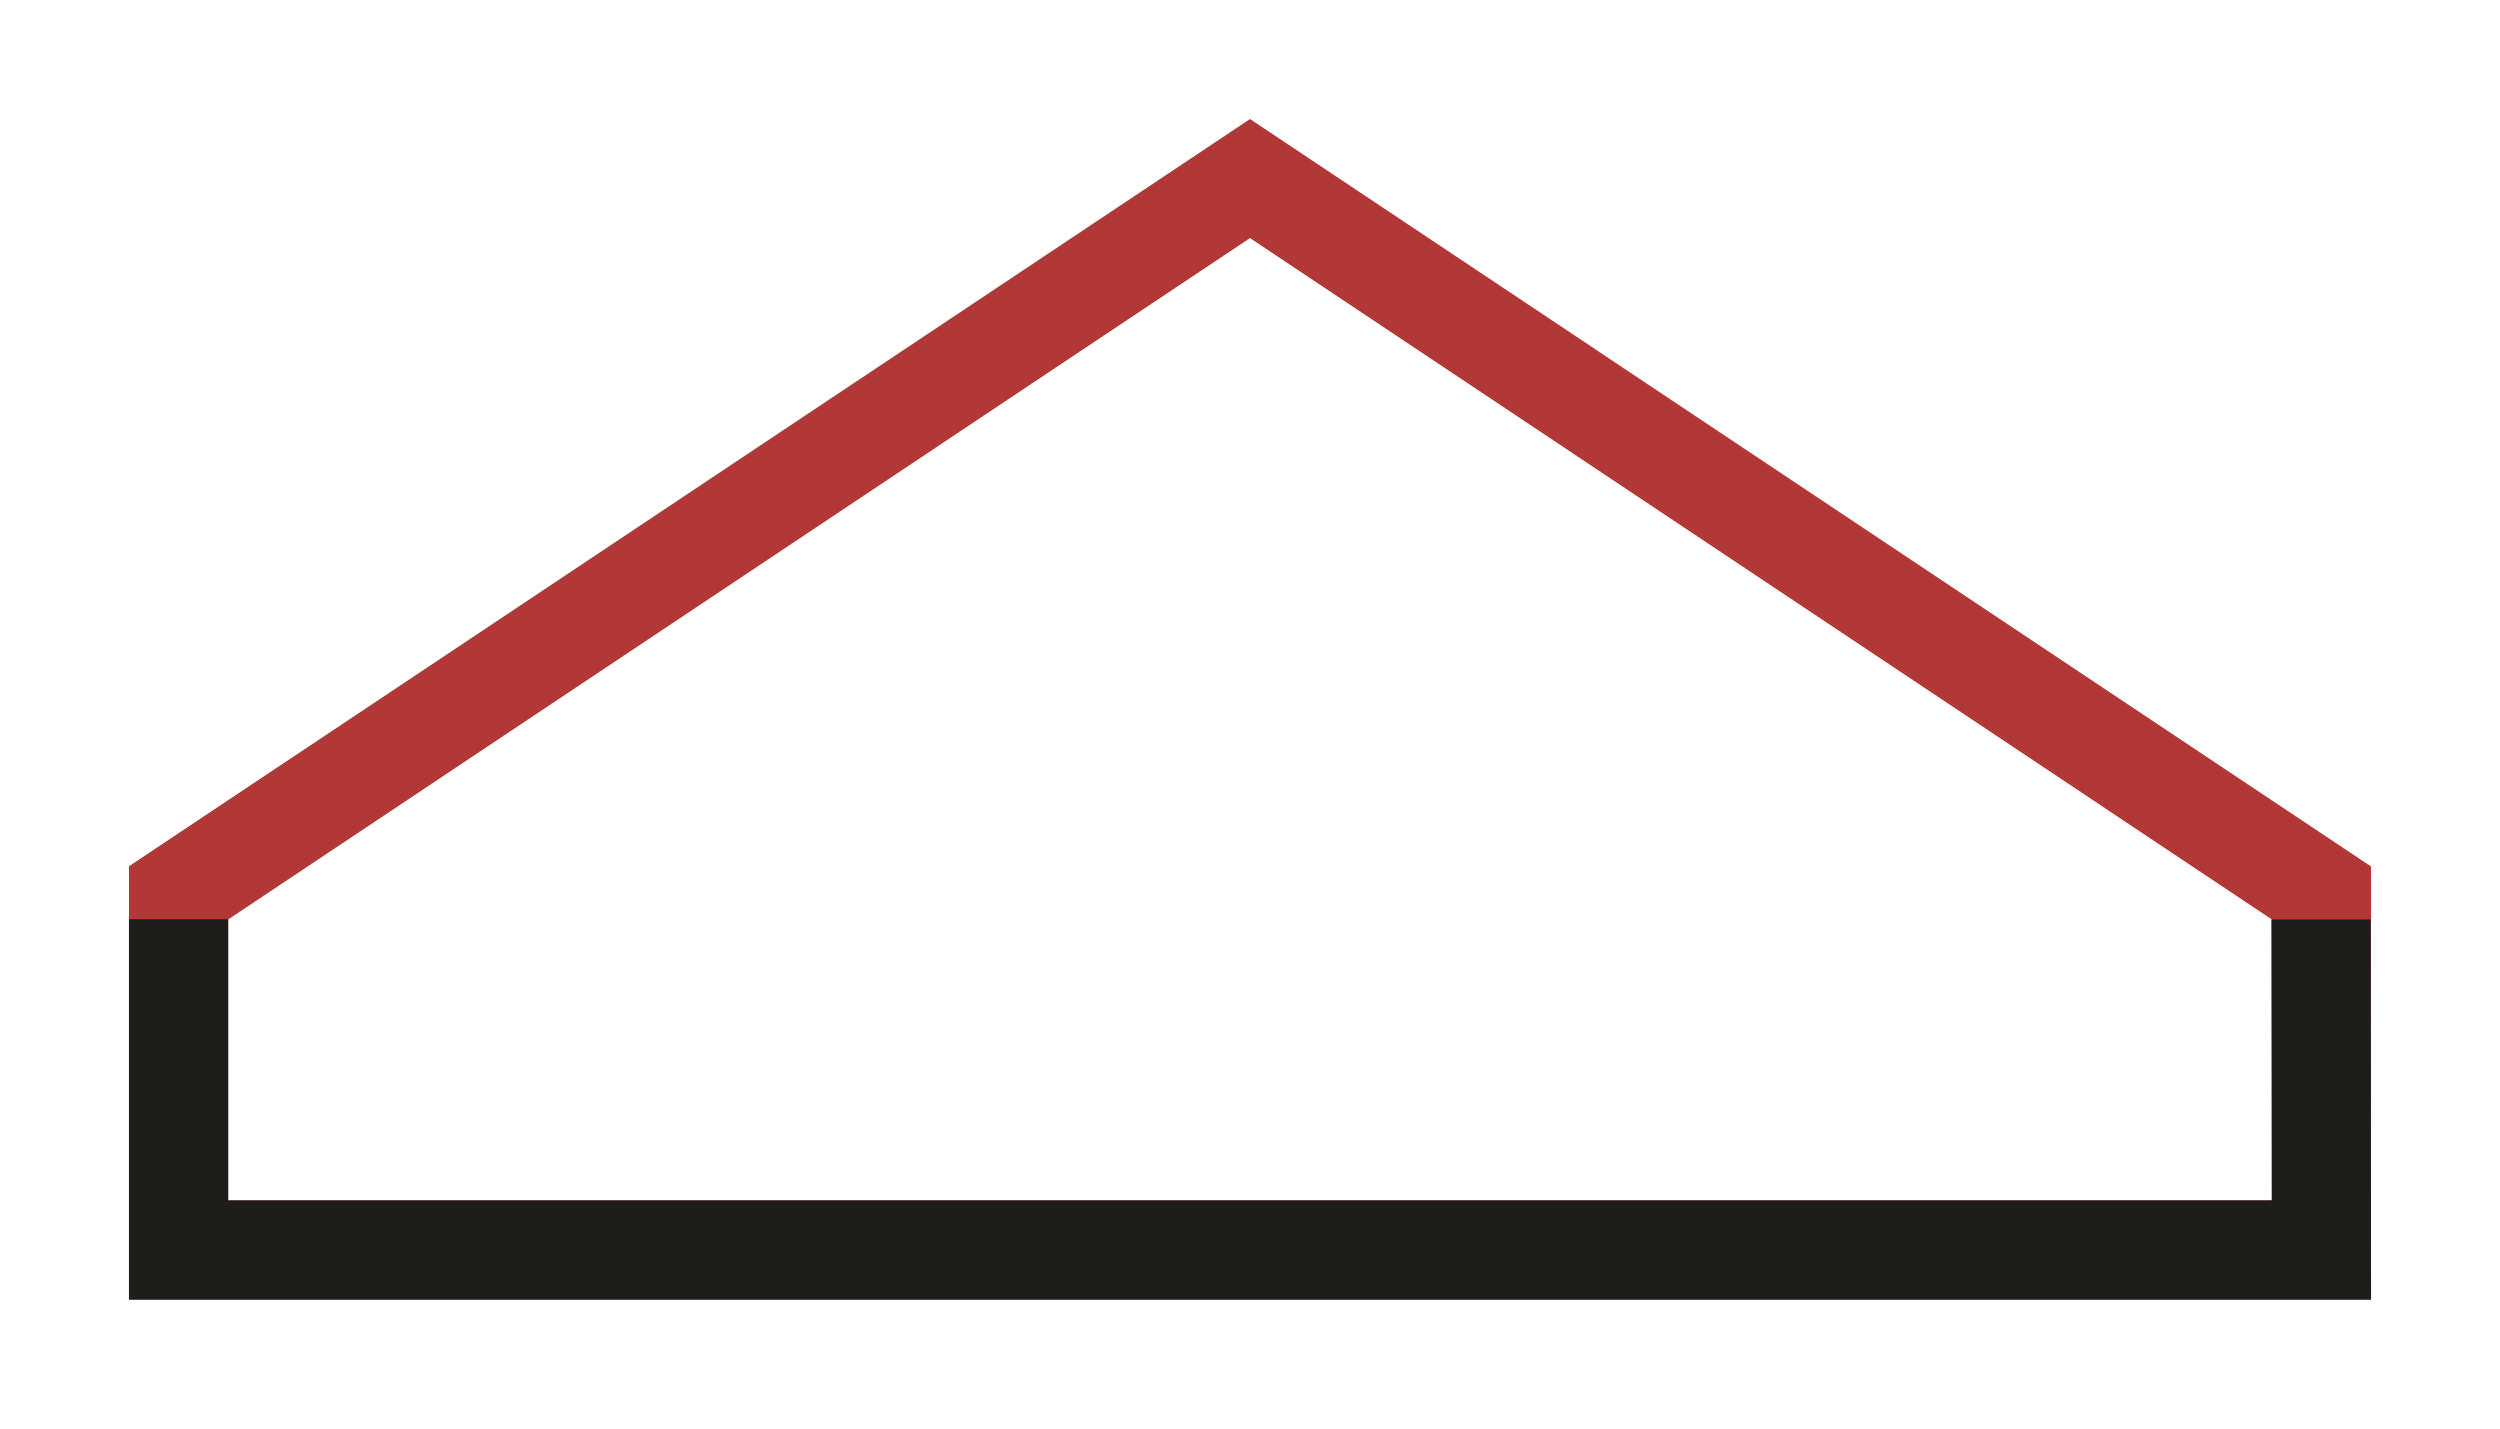
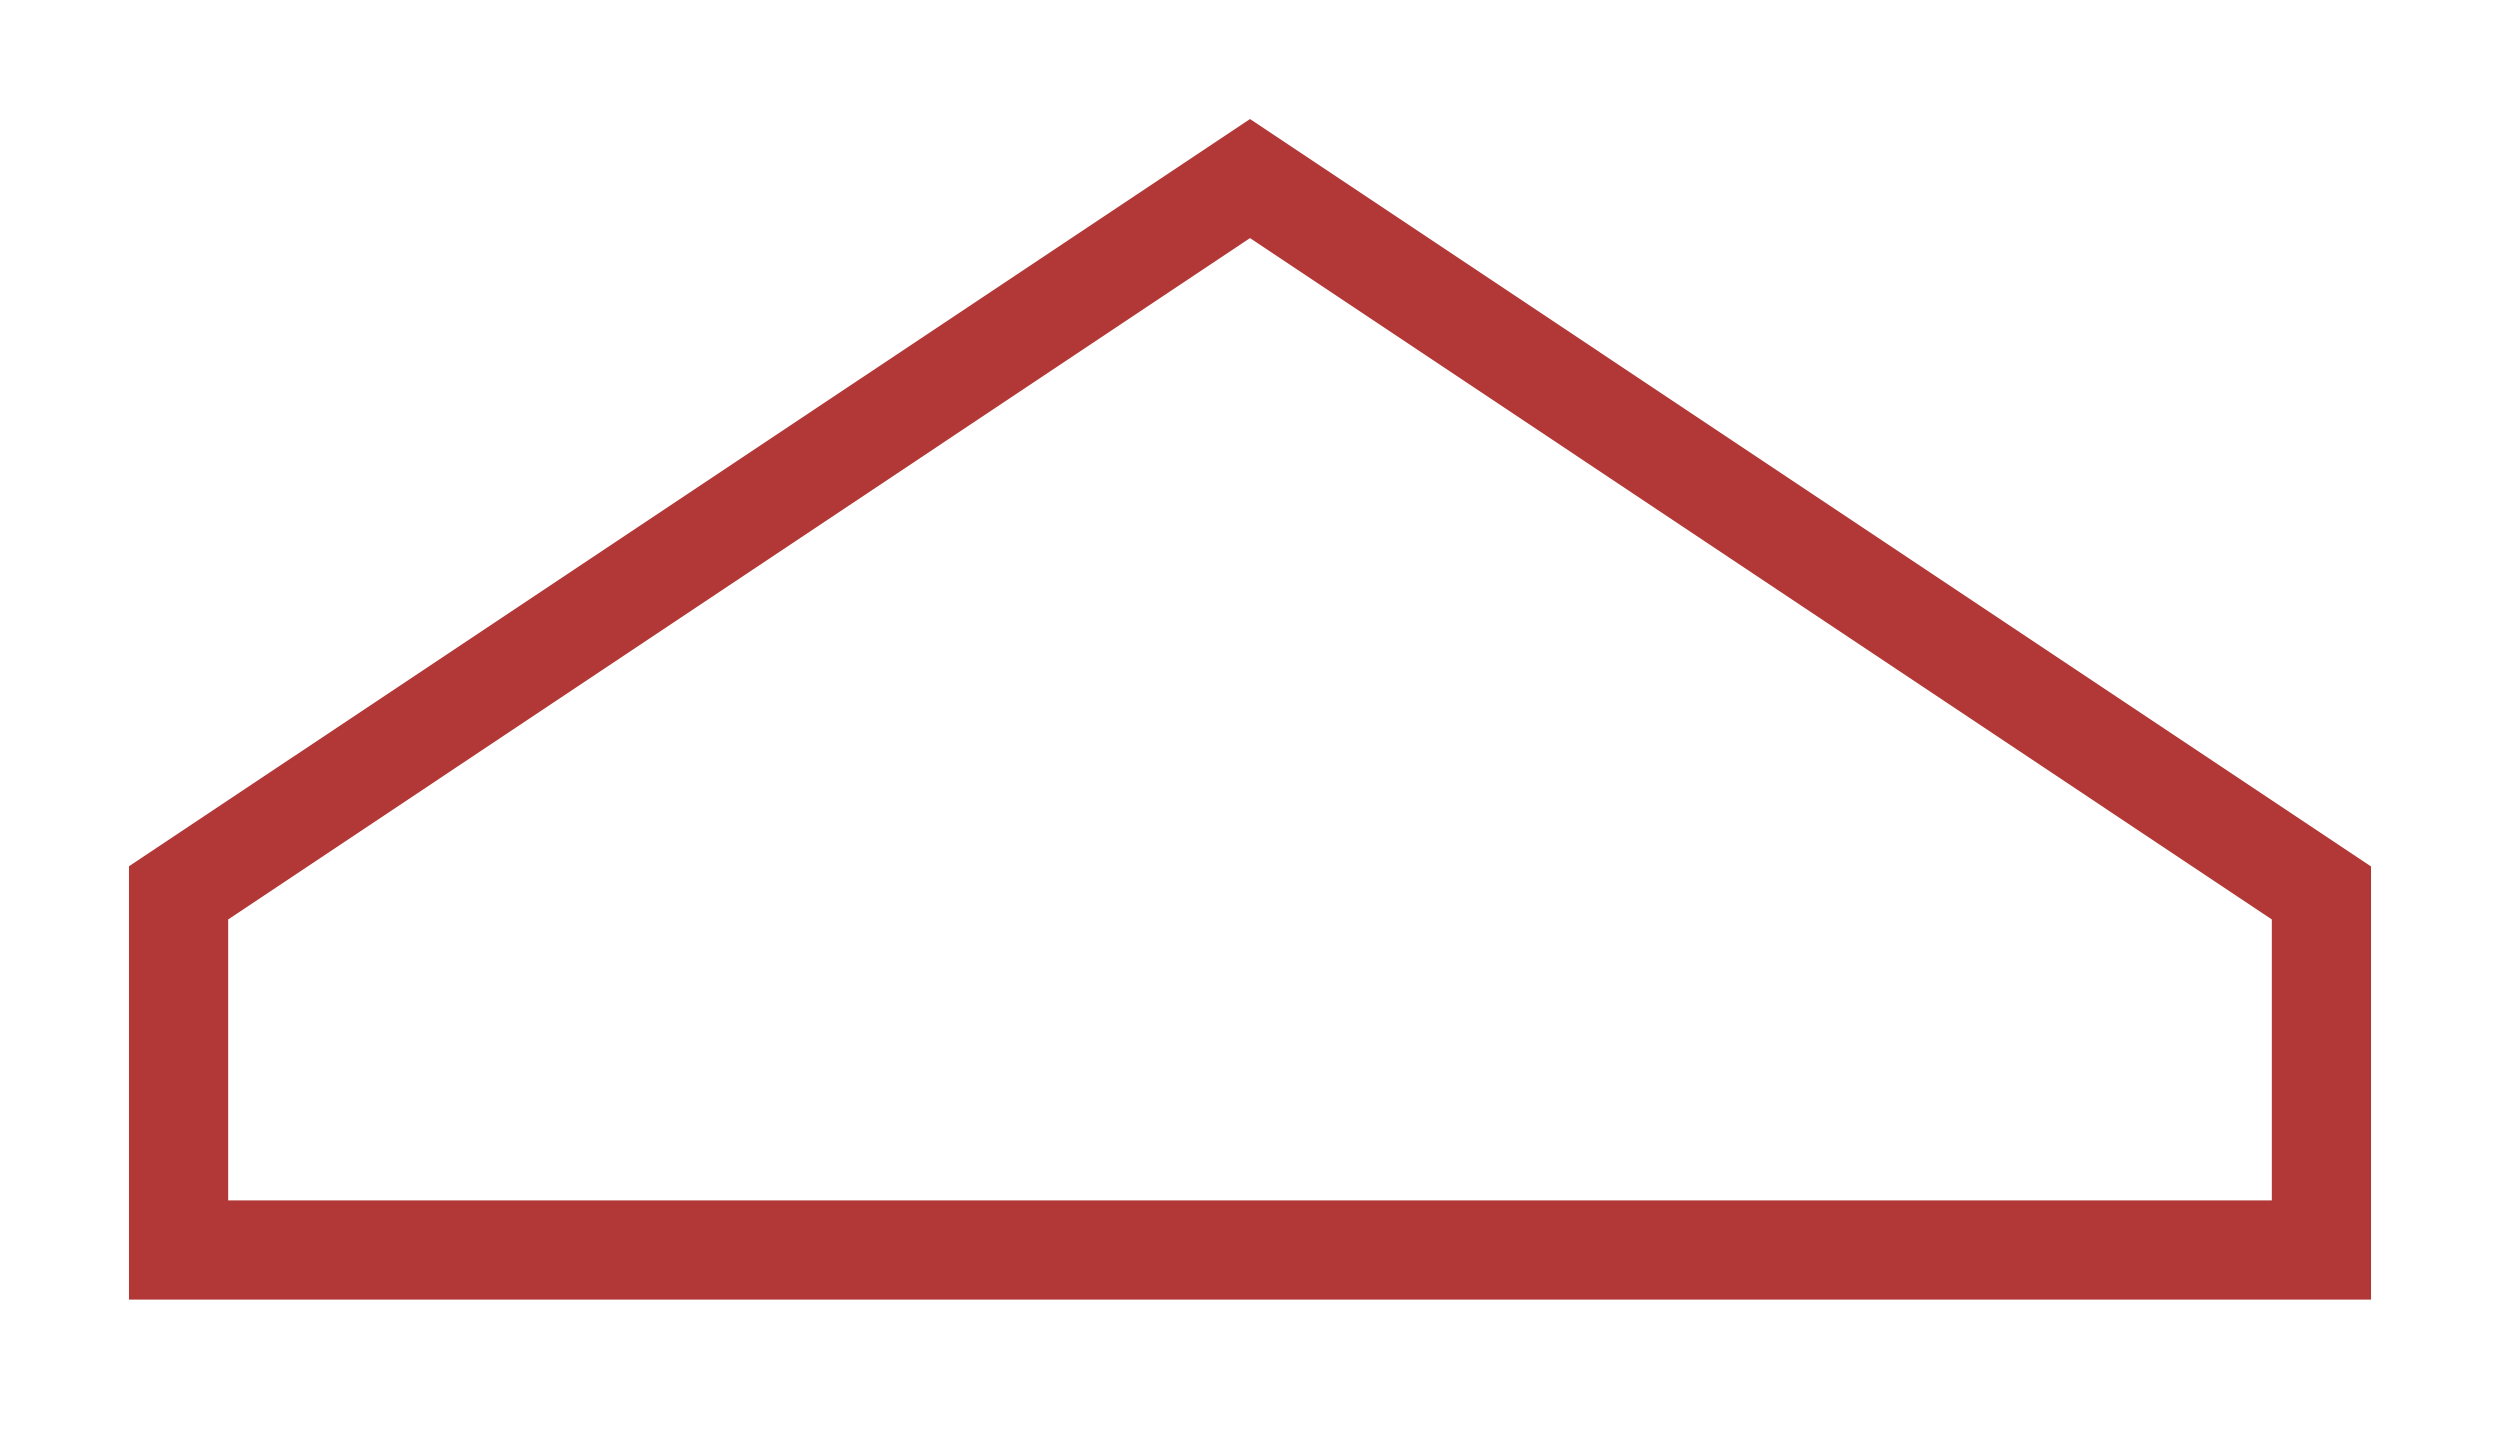
<svg xmlns="http://www.w3.org/2000/svg" id="Ebene_2_Kopie" data-name="Ebene 2 Kopie" viewBox="0 0 126 72">
  <defs>
    <style>
      .cls-1 {
        fill: #b13836;
      }

      .cls-2 {
        fill: #1d1d1b;
      }
    </style>
  </defs>
  <path class="cls-1" d="m119.5,65.5H6.5v-21.84L63,6l56.5,37.67v21.84Zm-108-5h103v-14.16L63,12,11.5,46.34v14.16Z" />
-   <path class="cls-2" d="m11.5,46.34v14.16h103l-.02-14.16h5l.02,19.16H6.5v-19.17h5Z" />
</svg>